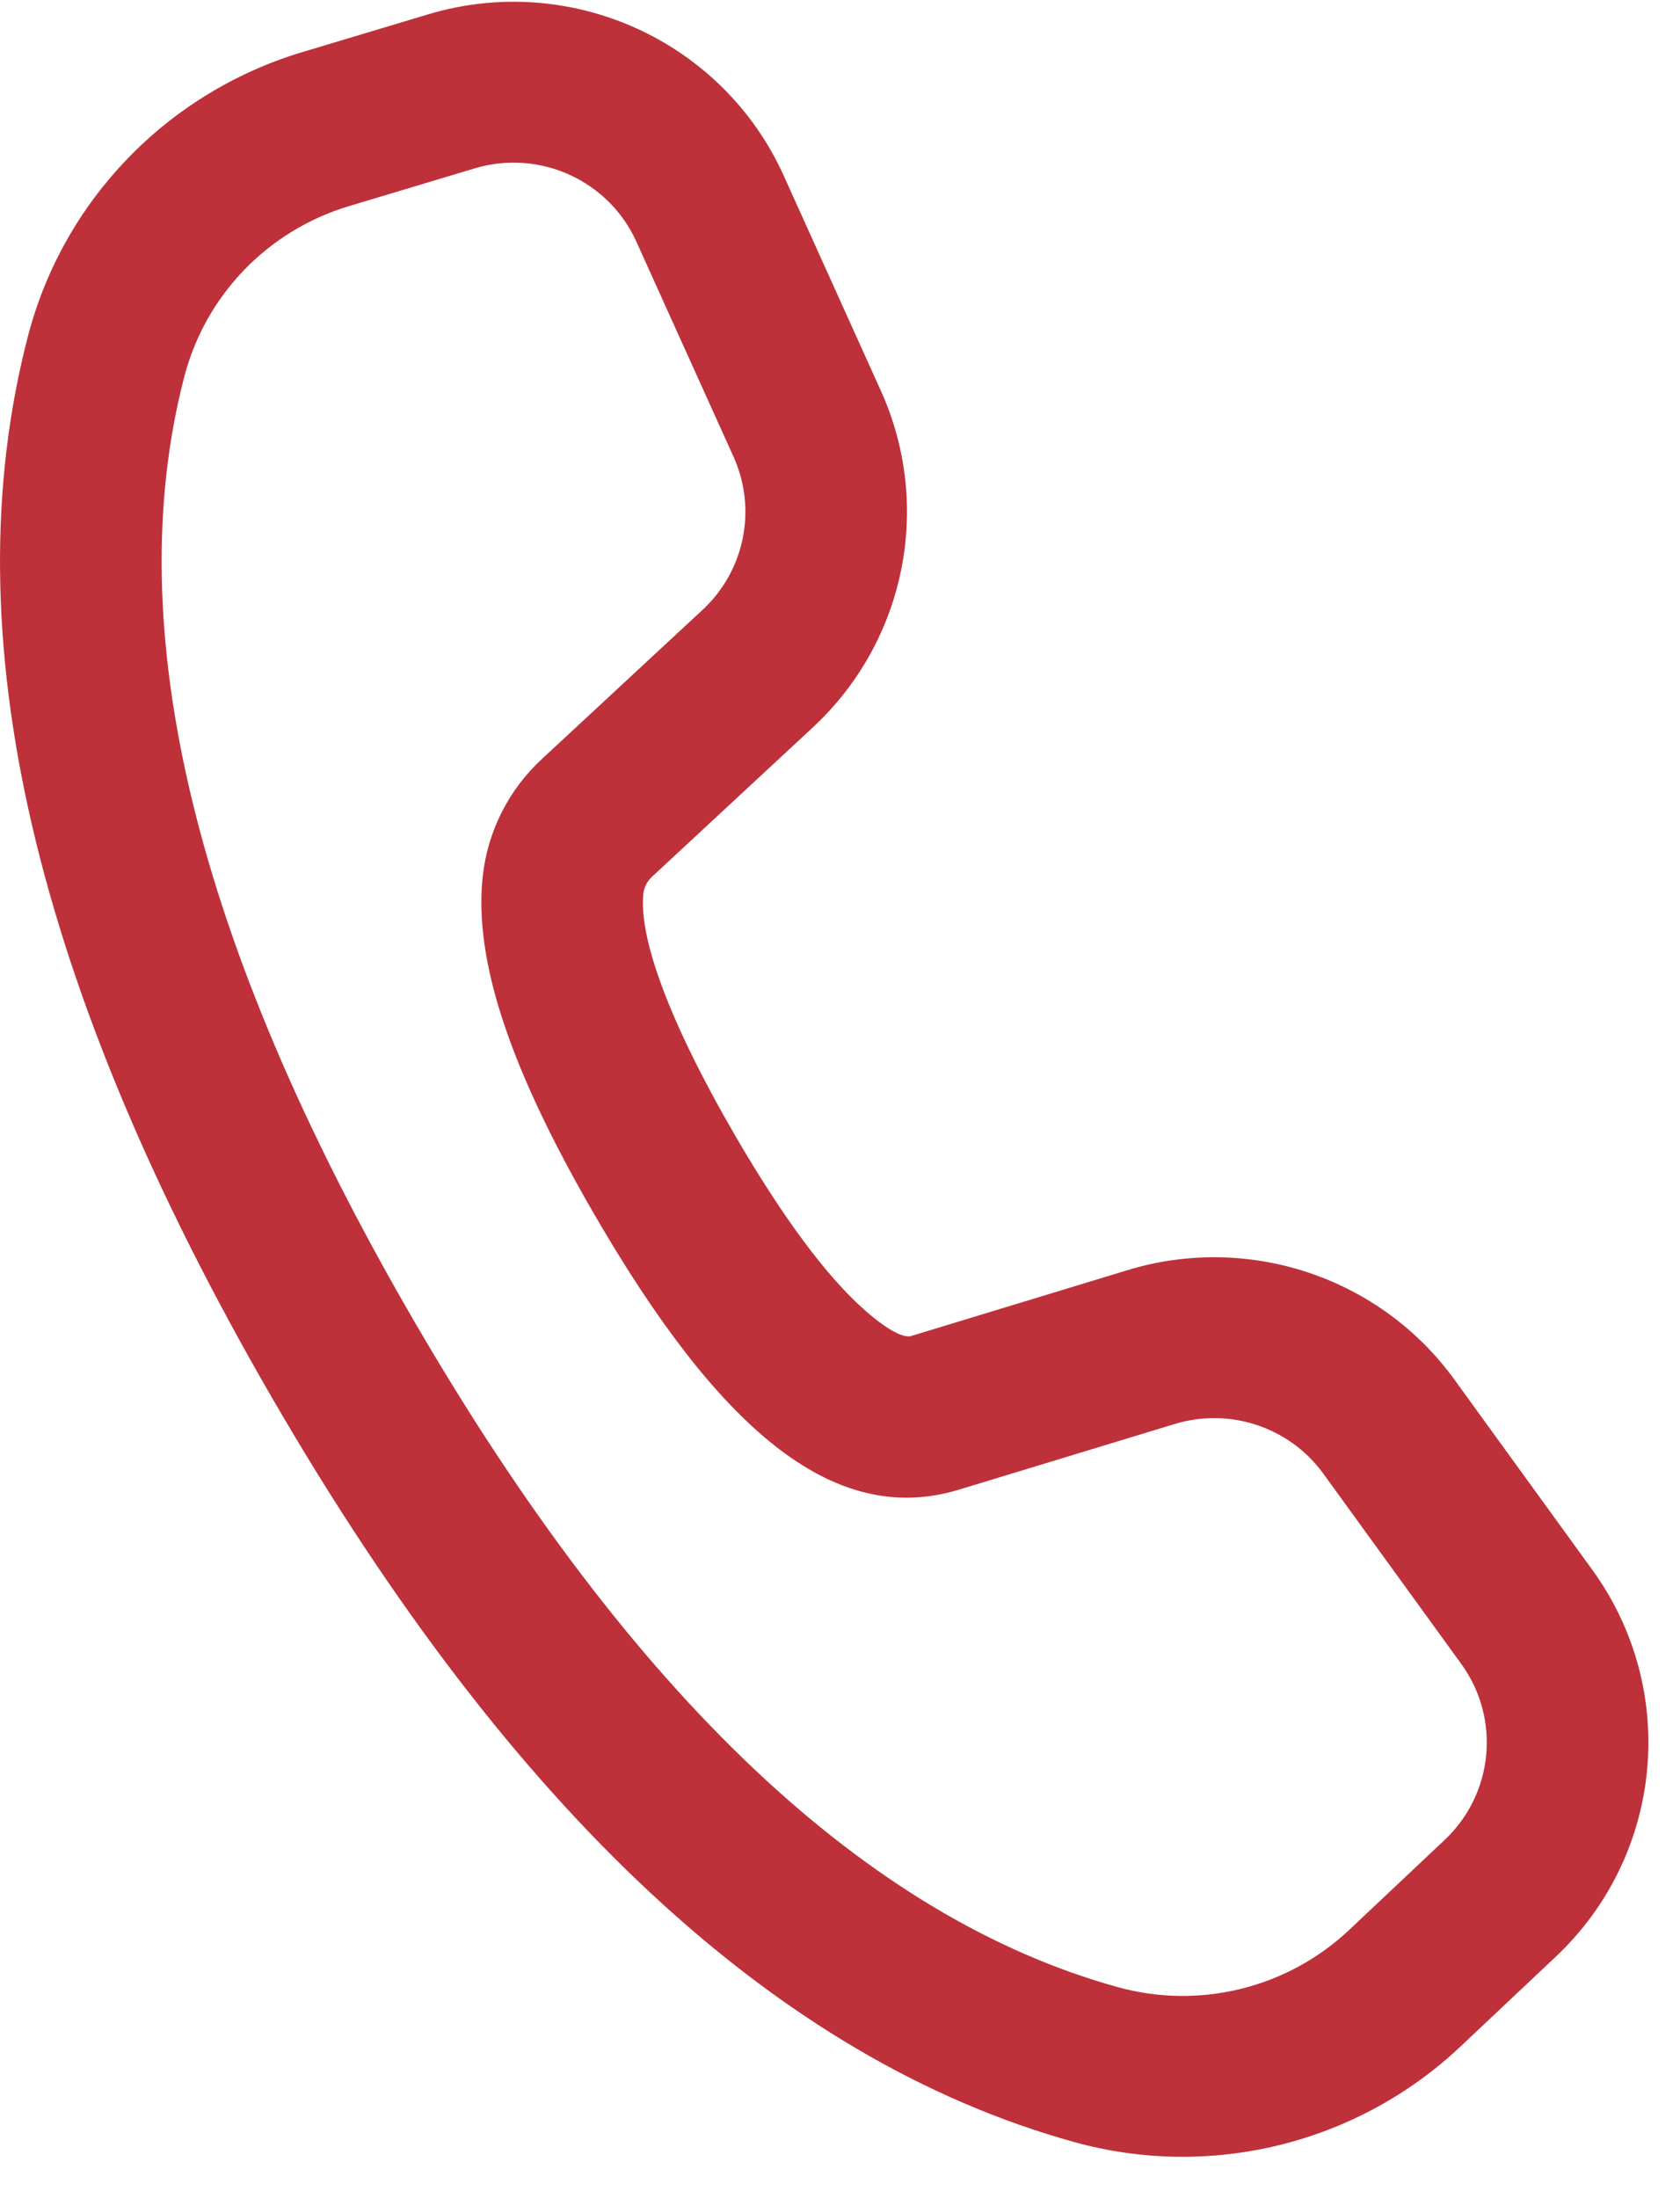
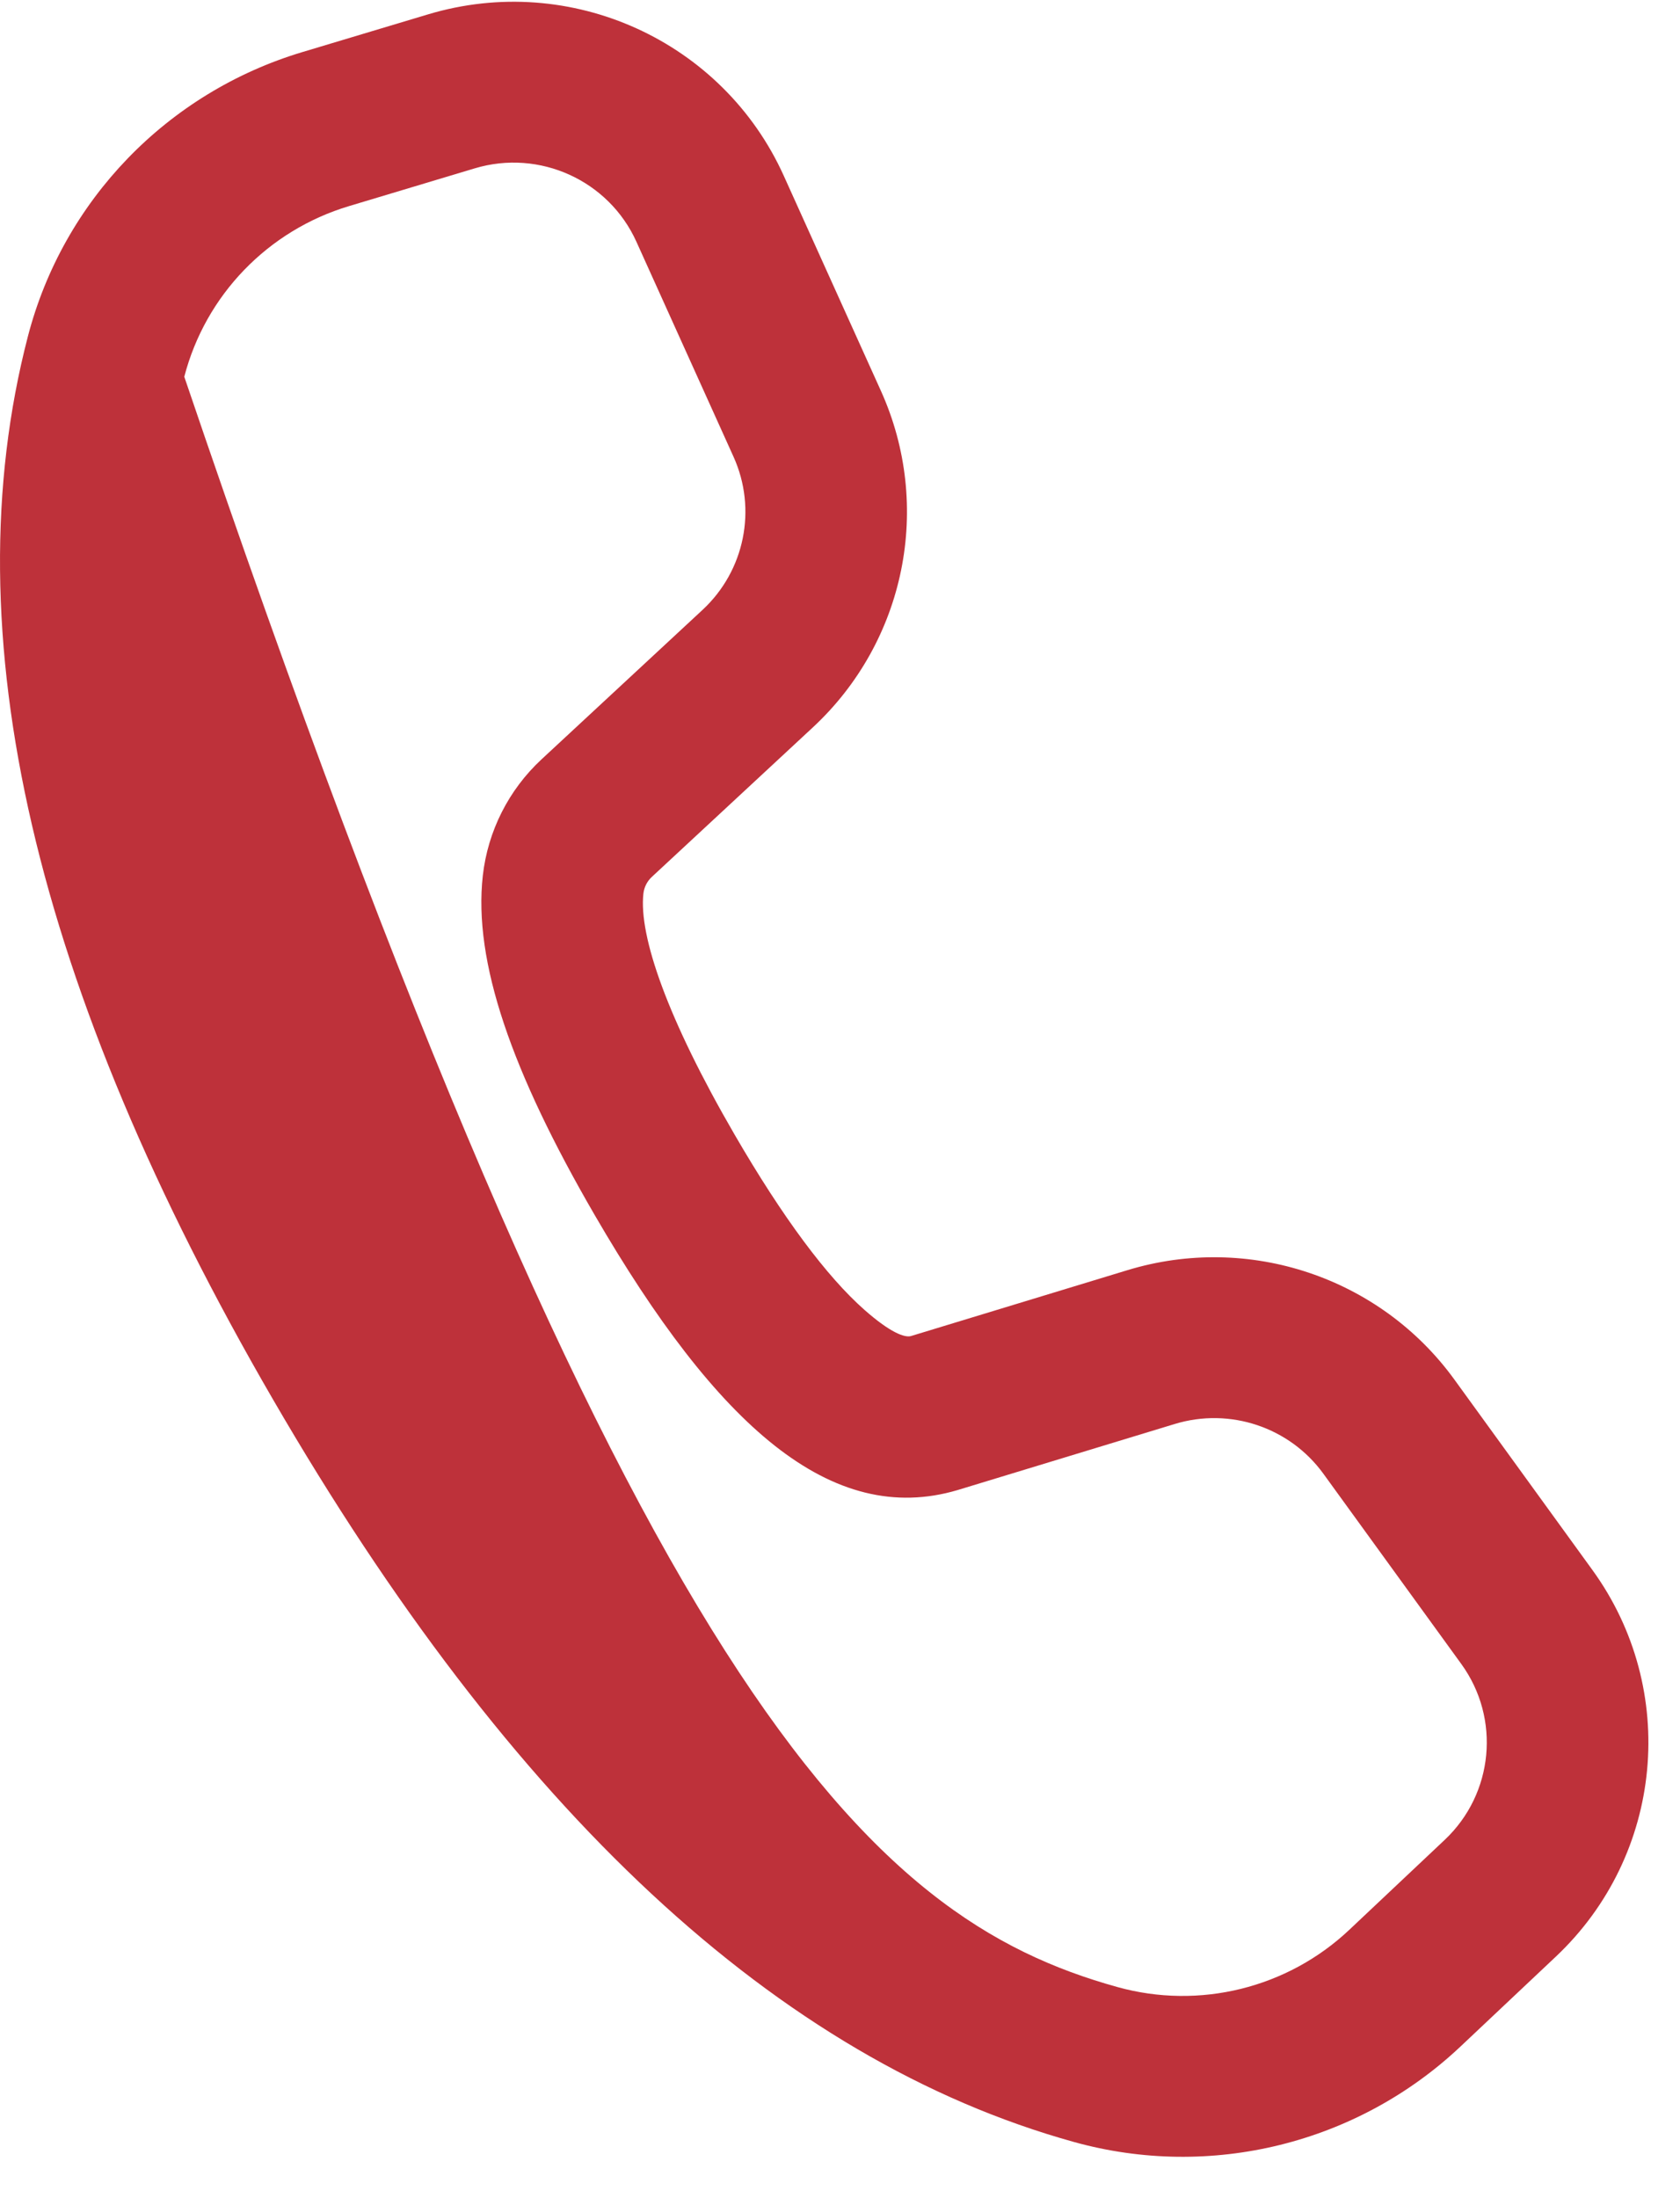
<svg xmlns="http://www.w3.org/2000/svg" width="39" height="51" viewBox="0 0 39 51" fill="none">
-   <path d="M7.02 1.208L9.938 0.333C13.245 -0.659 16.779 0.944 18.195 4.079L20.45 9.069C21.657 11.741 21.021 14.881 18.868 16.878L15.131 20.346C15.022 20.447 14.953 20.584 14.936 20.732C14.825 21.72 15.498 23.644 17.049 26.317C18.177 28.261 19.198 29.624 20.067 30.39C20.673 30.925 21.006 31.04 21.148 30.998L26.175 29.469C28.99 28.613 32.041 29.634 33.763 32.008L36.966 36.425C38.982 39.204 38.619 43.039 36.118 45.396L33.901 47.485C31.509 49.738 28.104 50.578 24.932 49.697C18.044 47.785 11.869 42.002 6.338 32.47C0.798 22.925 -1.145 14.703 0.647 7.807C1.466 4.65 3.883 2.149 7.02 1.208ZM8.102 4.782C6.22 5.346 4.77 6.847 4.278 8.741C2.771 14.541 4.494 21.829 9.586 30.604C14.672 39.367 20.146 44.493 25.94 46.102C27.844 46.631 29.887 46.127 31.322 44.775L33.538 42.687C34.675 41.615 34.84 39.872 33.924 38.608L30.721 34.192C29.938 33.113 28.552 32.649 27.272 33.038L22.232 34.571C19.307 35.438 16.652 33.096 13.801 28.183C11.88 24.872 10.984 22.312 11.208 20.317C11.324 19.284 11.808 18.325 12.573 17.616L16.31 14.149C17.288 13.241 17.578 11.814 17.029 10.599L14.774 5.609C14.13 4.184 12.524 3.455 11.021 3.906L8.102 4.782Z" fill="#BE313A" />
+   <path d="M7.02 1.208L9.938 0.333C13.245 -0.659 16.779 0.944 18.195 4.079L20.45 9.069C21.657 11.741 21.021 14.881 18.868 16.878L15.131 20.346C15.022 20.447 14.953 20.584 14.936 20.732C14.825 21.72 15.498 23.644 17.049 26.317C18.177 28.261 19.198 29.624 20.067 30.39C20.673 30.925 21.006 31.04 21.148 30.998L26.175 29.469C28.99 28.613 32.041 29.634 33.763 32.008L36.966 36.425C38.982 39.204 38.619 43.039 36.118 45.396L33.901 47.485C31.509 49.738 28.104 50.578 24.932 49.697C18.044 47.785 11.869 42.002 6.338 32.47C0.798 22.925 -1.145 14.703 0.647 7.807C1.466 4.65 3.883 2.149 7.02 1.208ZM8.102 4.782C6.22 5.346 4.77 6.847 4.278 8.741C14.672 39.367 20.146 44.493 25.94 46.102C27.844 46.631 29.887 46.127 31.322 44.775L33.538 42.687C34.675 41.615 34.84 39.872 33.924 38.608L30.721 34.192C29.938 33.113 28.552 32.649 27.272 33.038L22.232 34.571C19.307 35.438 16.652 33.096 13.801 28.183C11.88 24.872 10.984 22.312 11.208 20.317C11.324 19.284 11.808 18.325 12.573 17.616L16.31 14.149C17.288 13.241 17.578 11.814 17.029 10.599L14.774 5.609C14.13 4.184 12.524 3.455 11.021 3.906L8.102 4.782Z" fill="#BE313A" />
</svg>